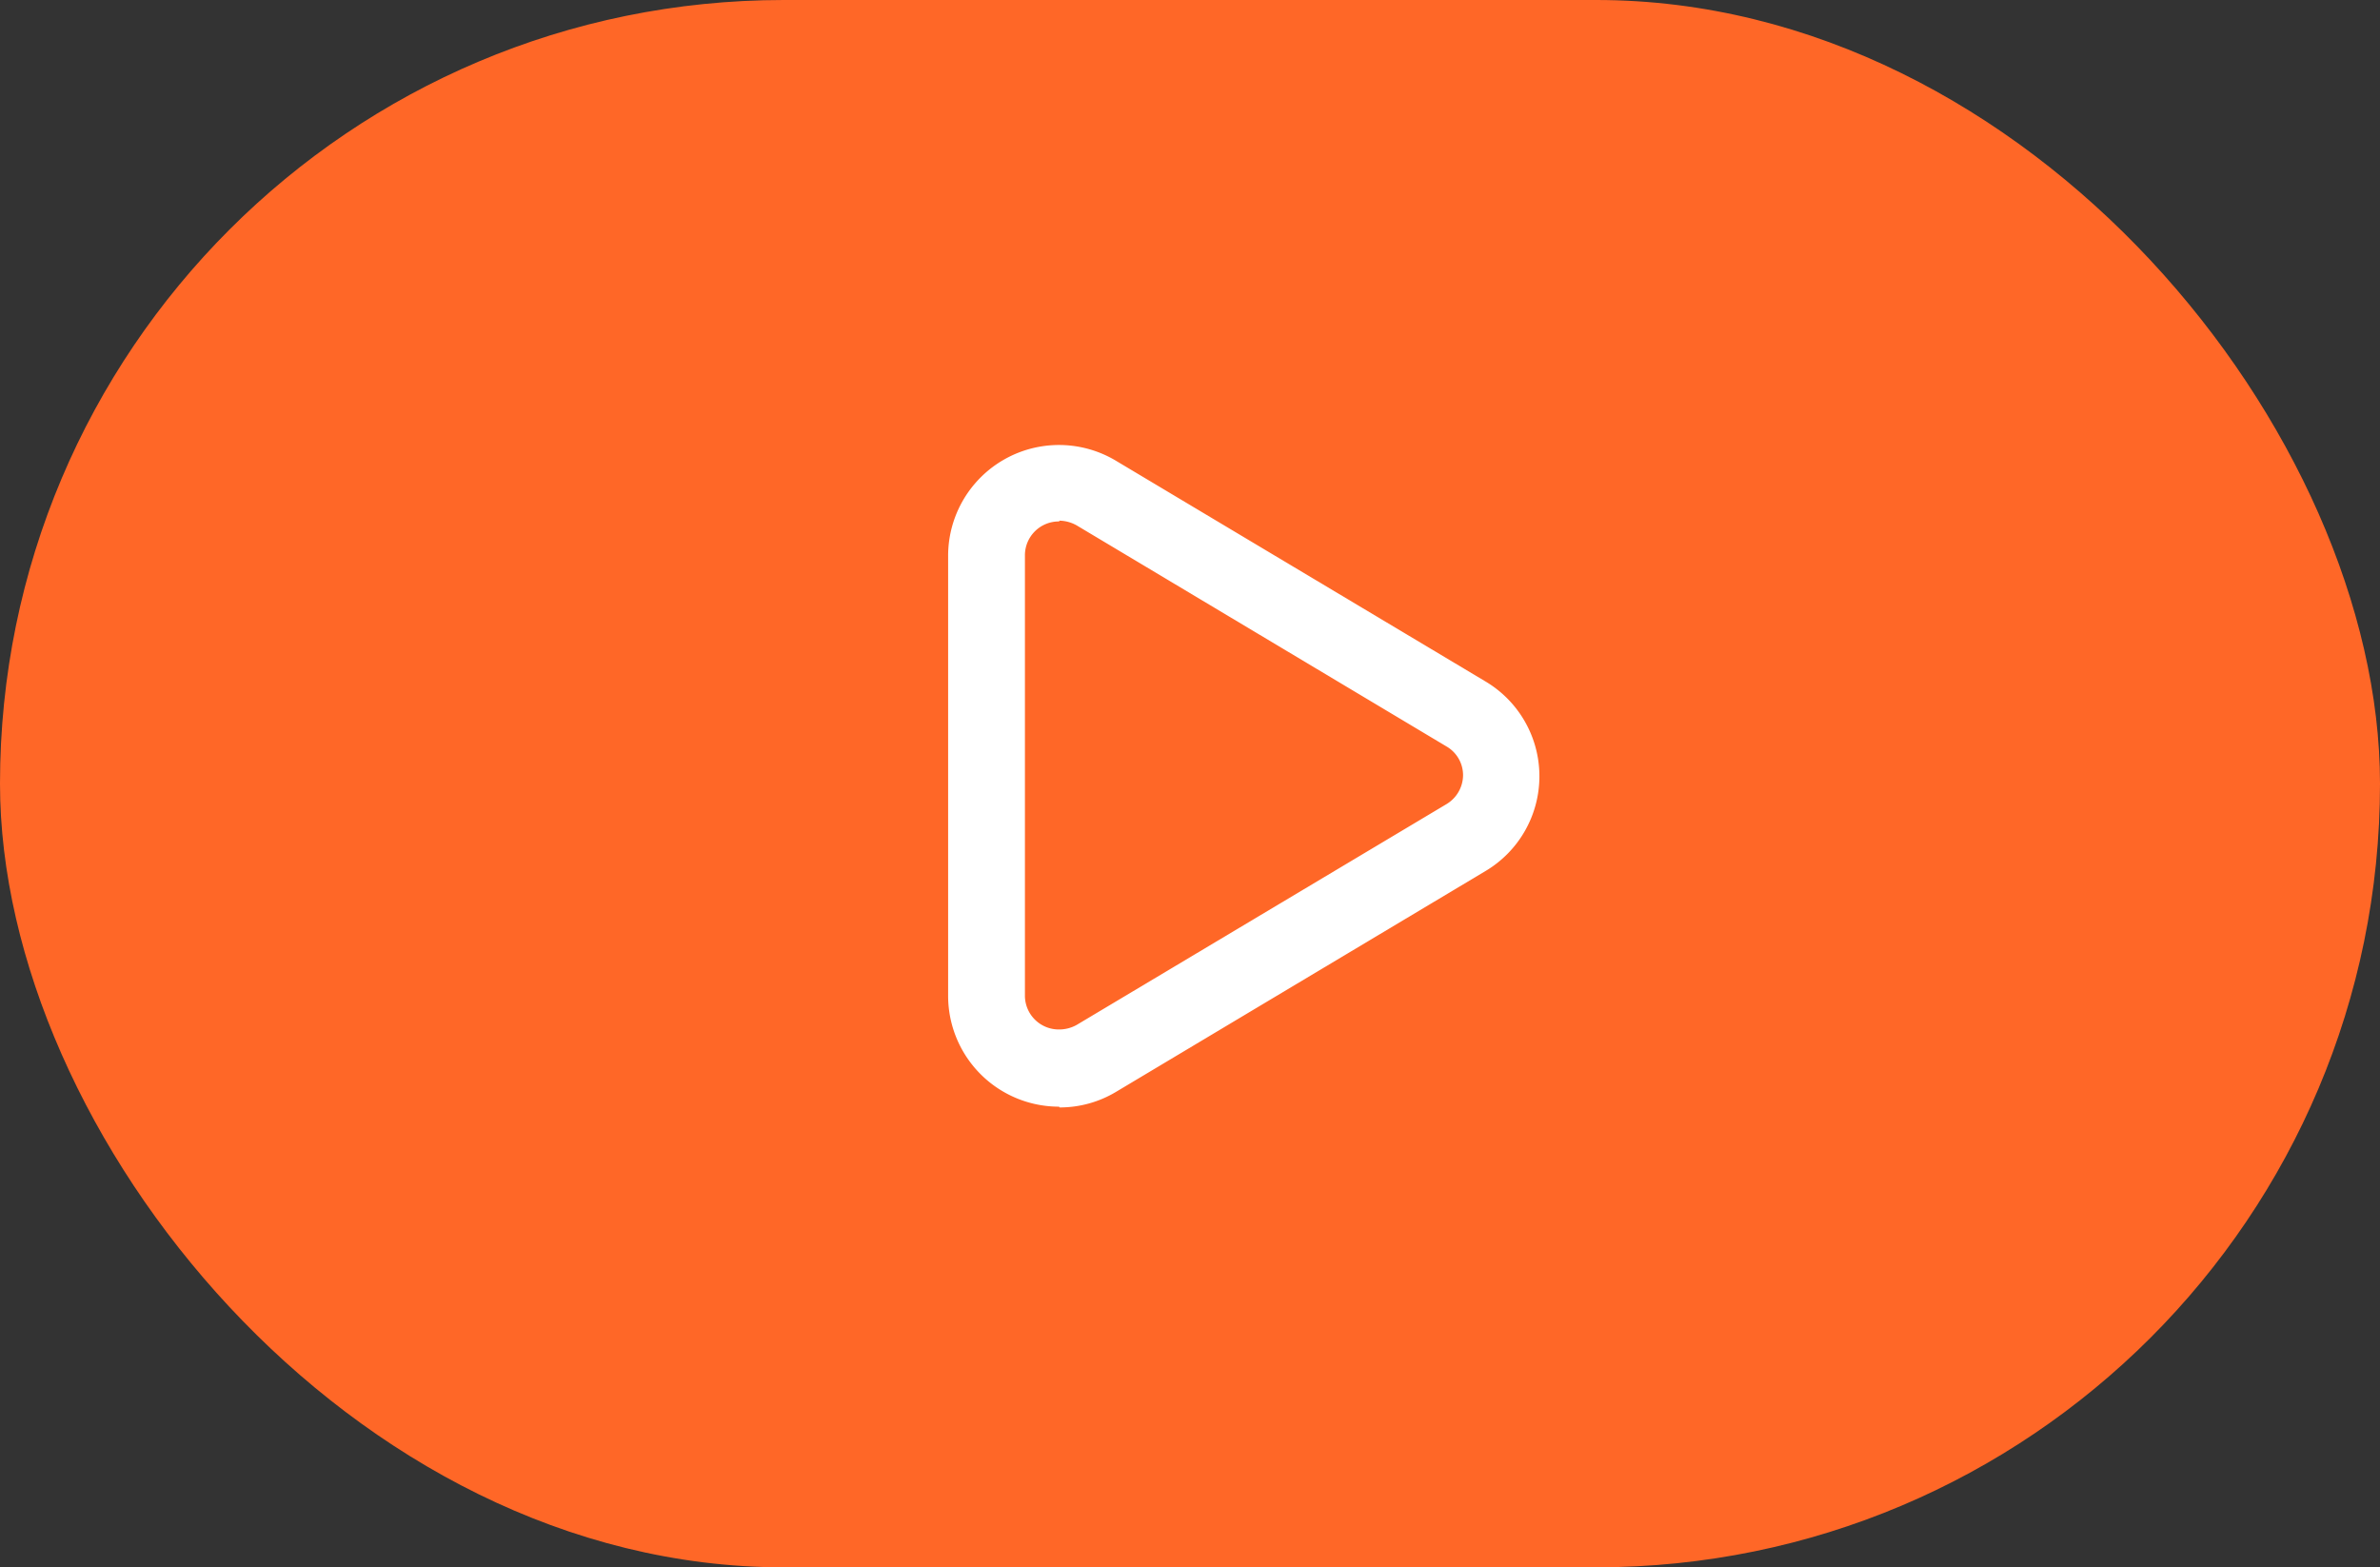
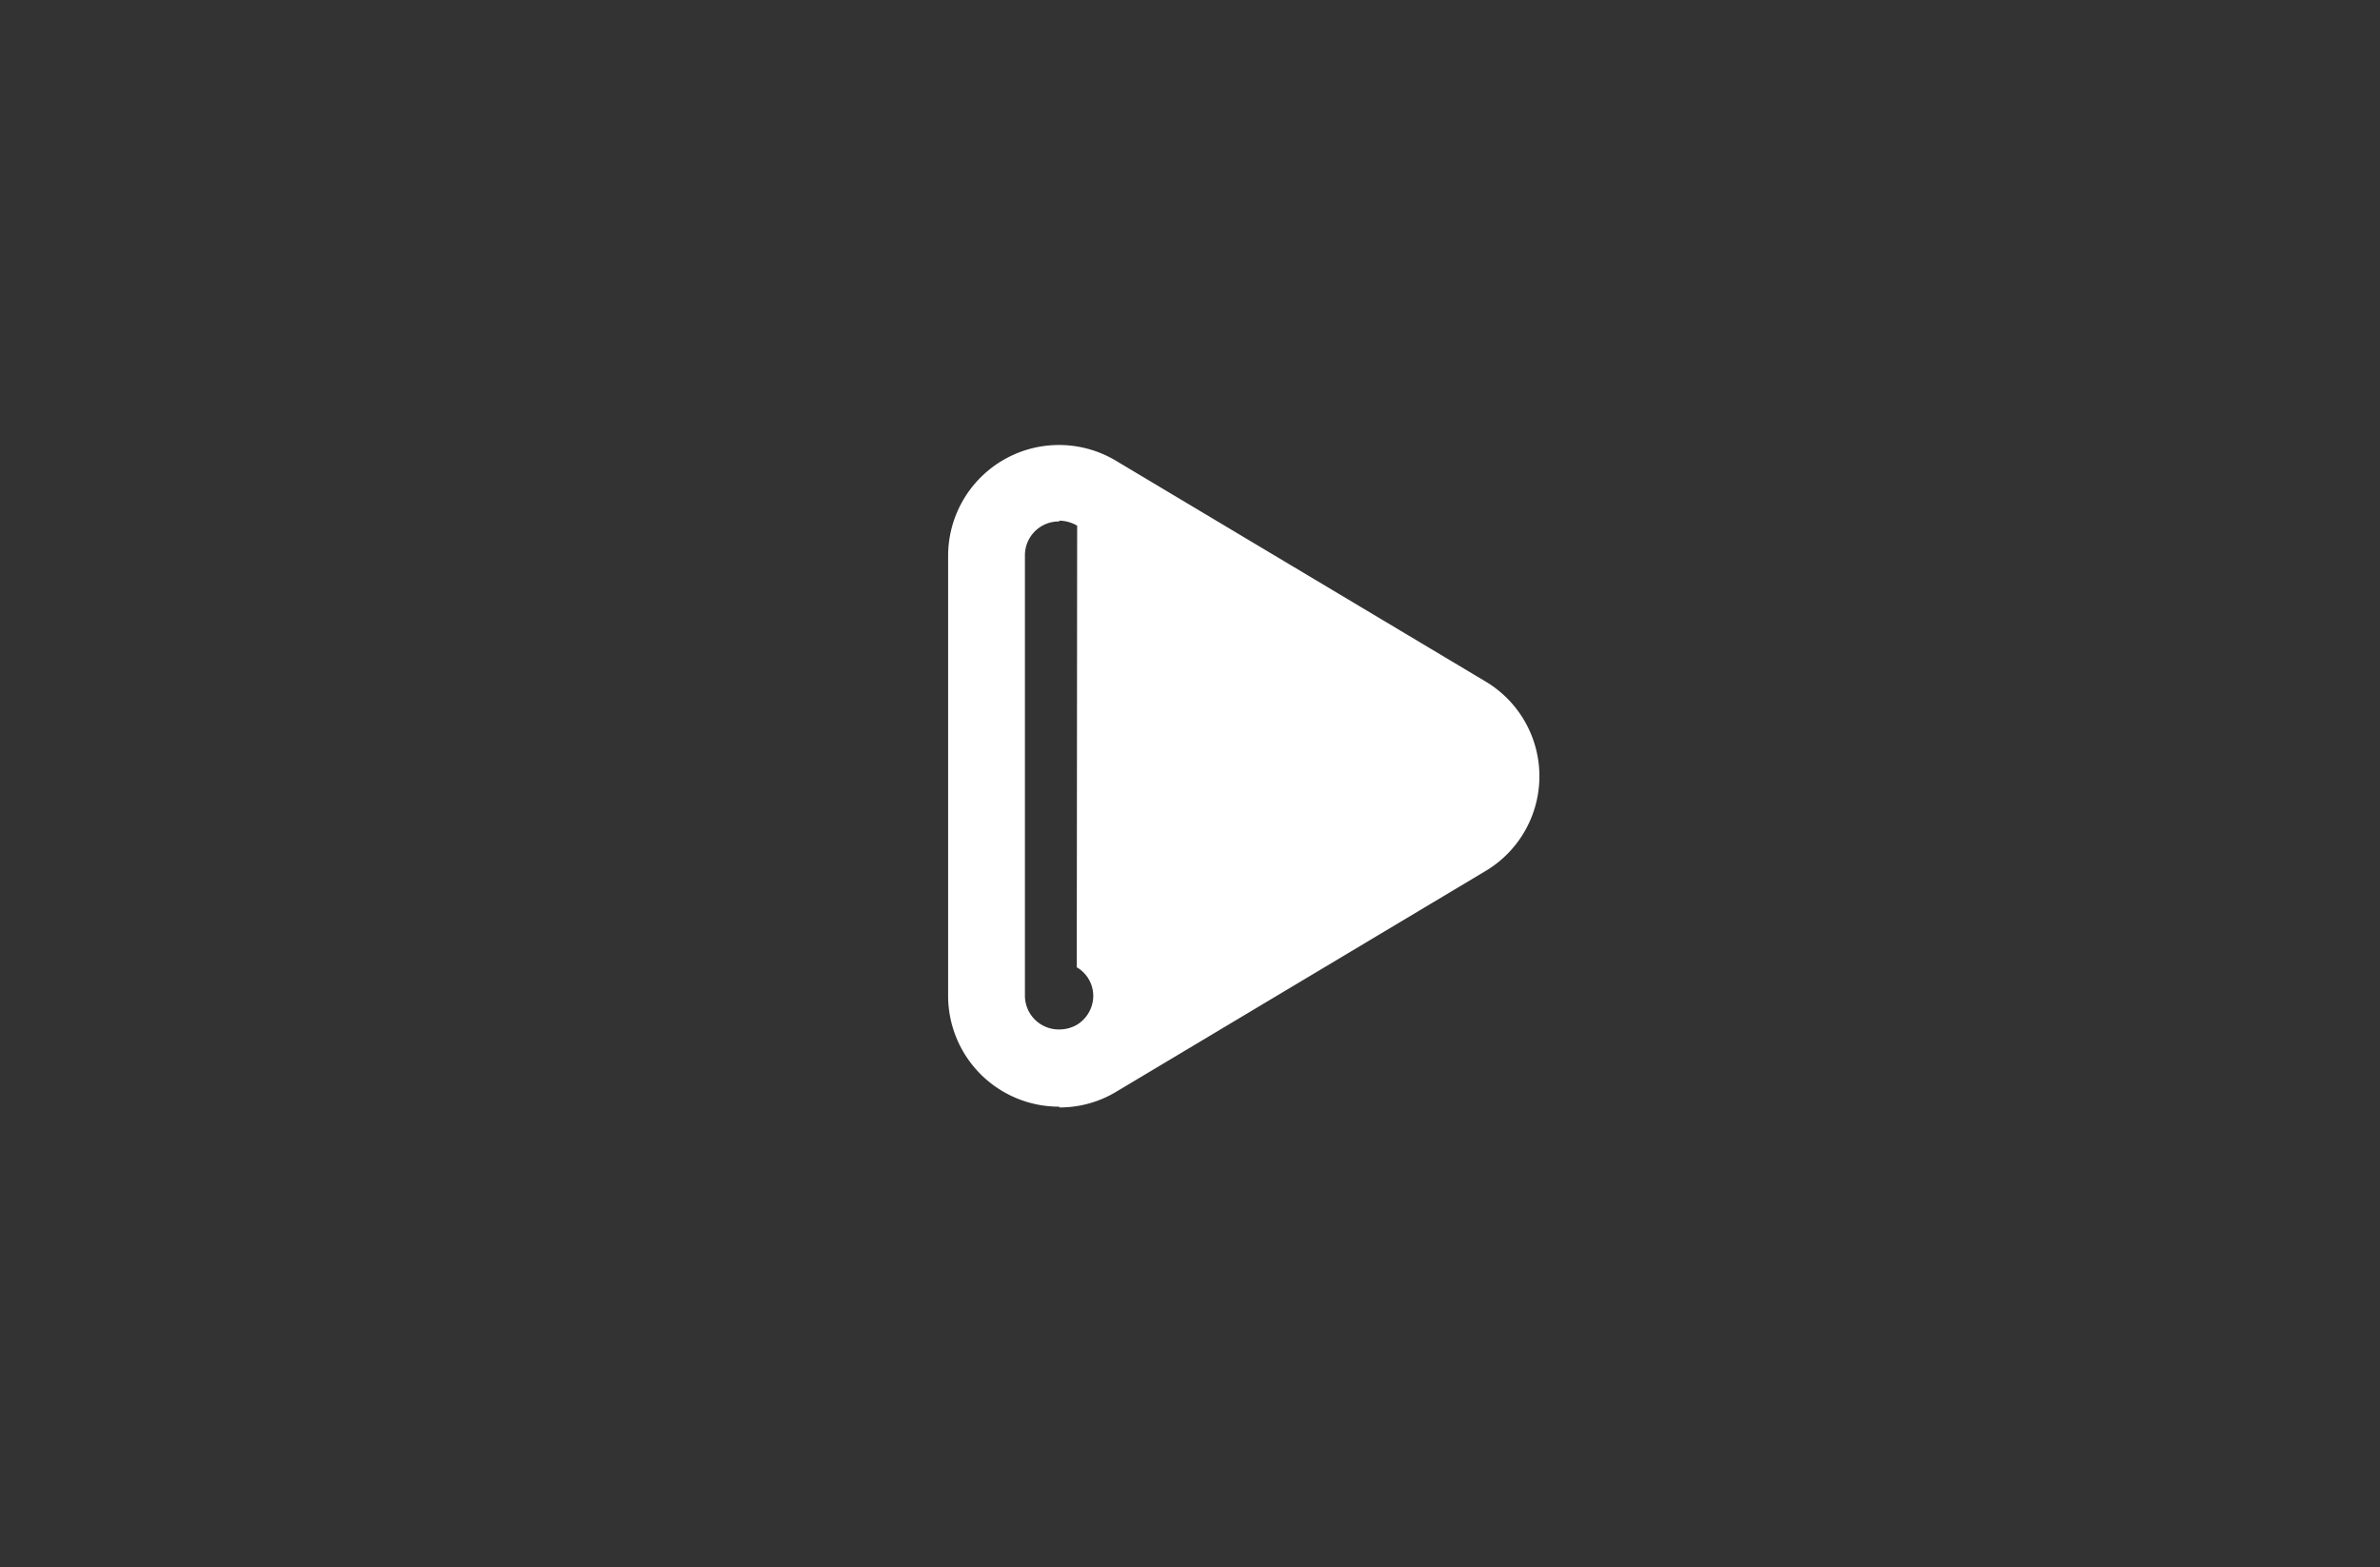
<svg xmlns="http://www.w3.org/2000/svg" id="Component_47_2" data-name="Component 47 – 2" width="123" height="81" viewBox="0 0 123 81">
  <rect x="0" y="0" width="123" height="81" fill="#333333" stroke="none" />
-   <rect id="Rectangle_388" data-name="Rectangle 388" width="123" height="81" rx="40.5" fill="#FF6727" />
-   <path id="Path_444" data-name="Path 444" d="M31.815,54.053a5.73,5.73,0,0,1-5.735-5.7v-22.8a5.729,5.729,0,0,1,8.672-4.882L53.863,32.085a5.7,5.7,0,0,1,0,9.784L34.772,53.279a5.646,5.646,0,0,1-2.937.814Zm0-30.244a1.749,1.749,0,0,0-1.766,1.727v22.8a1.749,1.749,0,0,0,1.766,1.727,1.844,1.844,0,0,0,.913-.238L51.839,38.415a1.759,1.759,0,0,0,.853-1.488,1.716,1.716,0,0,0-.853-1.488L32.748,24.027a1.865,1.865,0,0,0-.913-.258Z" transform="translate(22.92 3.14)" fill="#fff" />
+   <path id="Path_444" data-name="Path 444" d="M31.815,54.053a5.73,5.73,0,0,1-5.735-5.7v-22.8a5.729,5.729,0,0,1,8.672-4.882L53.863,32.085a5.7,5.7,0,0,1,0,9.784L34.772,53.279a5.646,5.646,0,0,1-2.937.814Zm0-30.244a1.749,1.749,0,0,0-1.766,1.727v22.8a1.749,1.749,0,0,0,1.766,1.727,1.844,1.844,0,0,0,.913-.238a1.759,1.759,0,0,0,.853-1.488,1.716,1.716,0,0,0-.853-1.488L32.748,24.027a1.865,1.865,0,0,0-.913-.258Z" transform="translate(22.92 3.14)" fill="#fff" />
</svg>